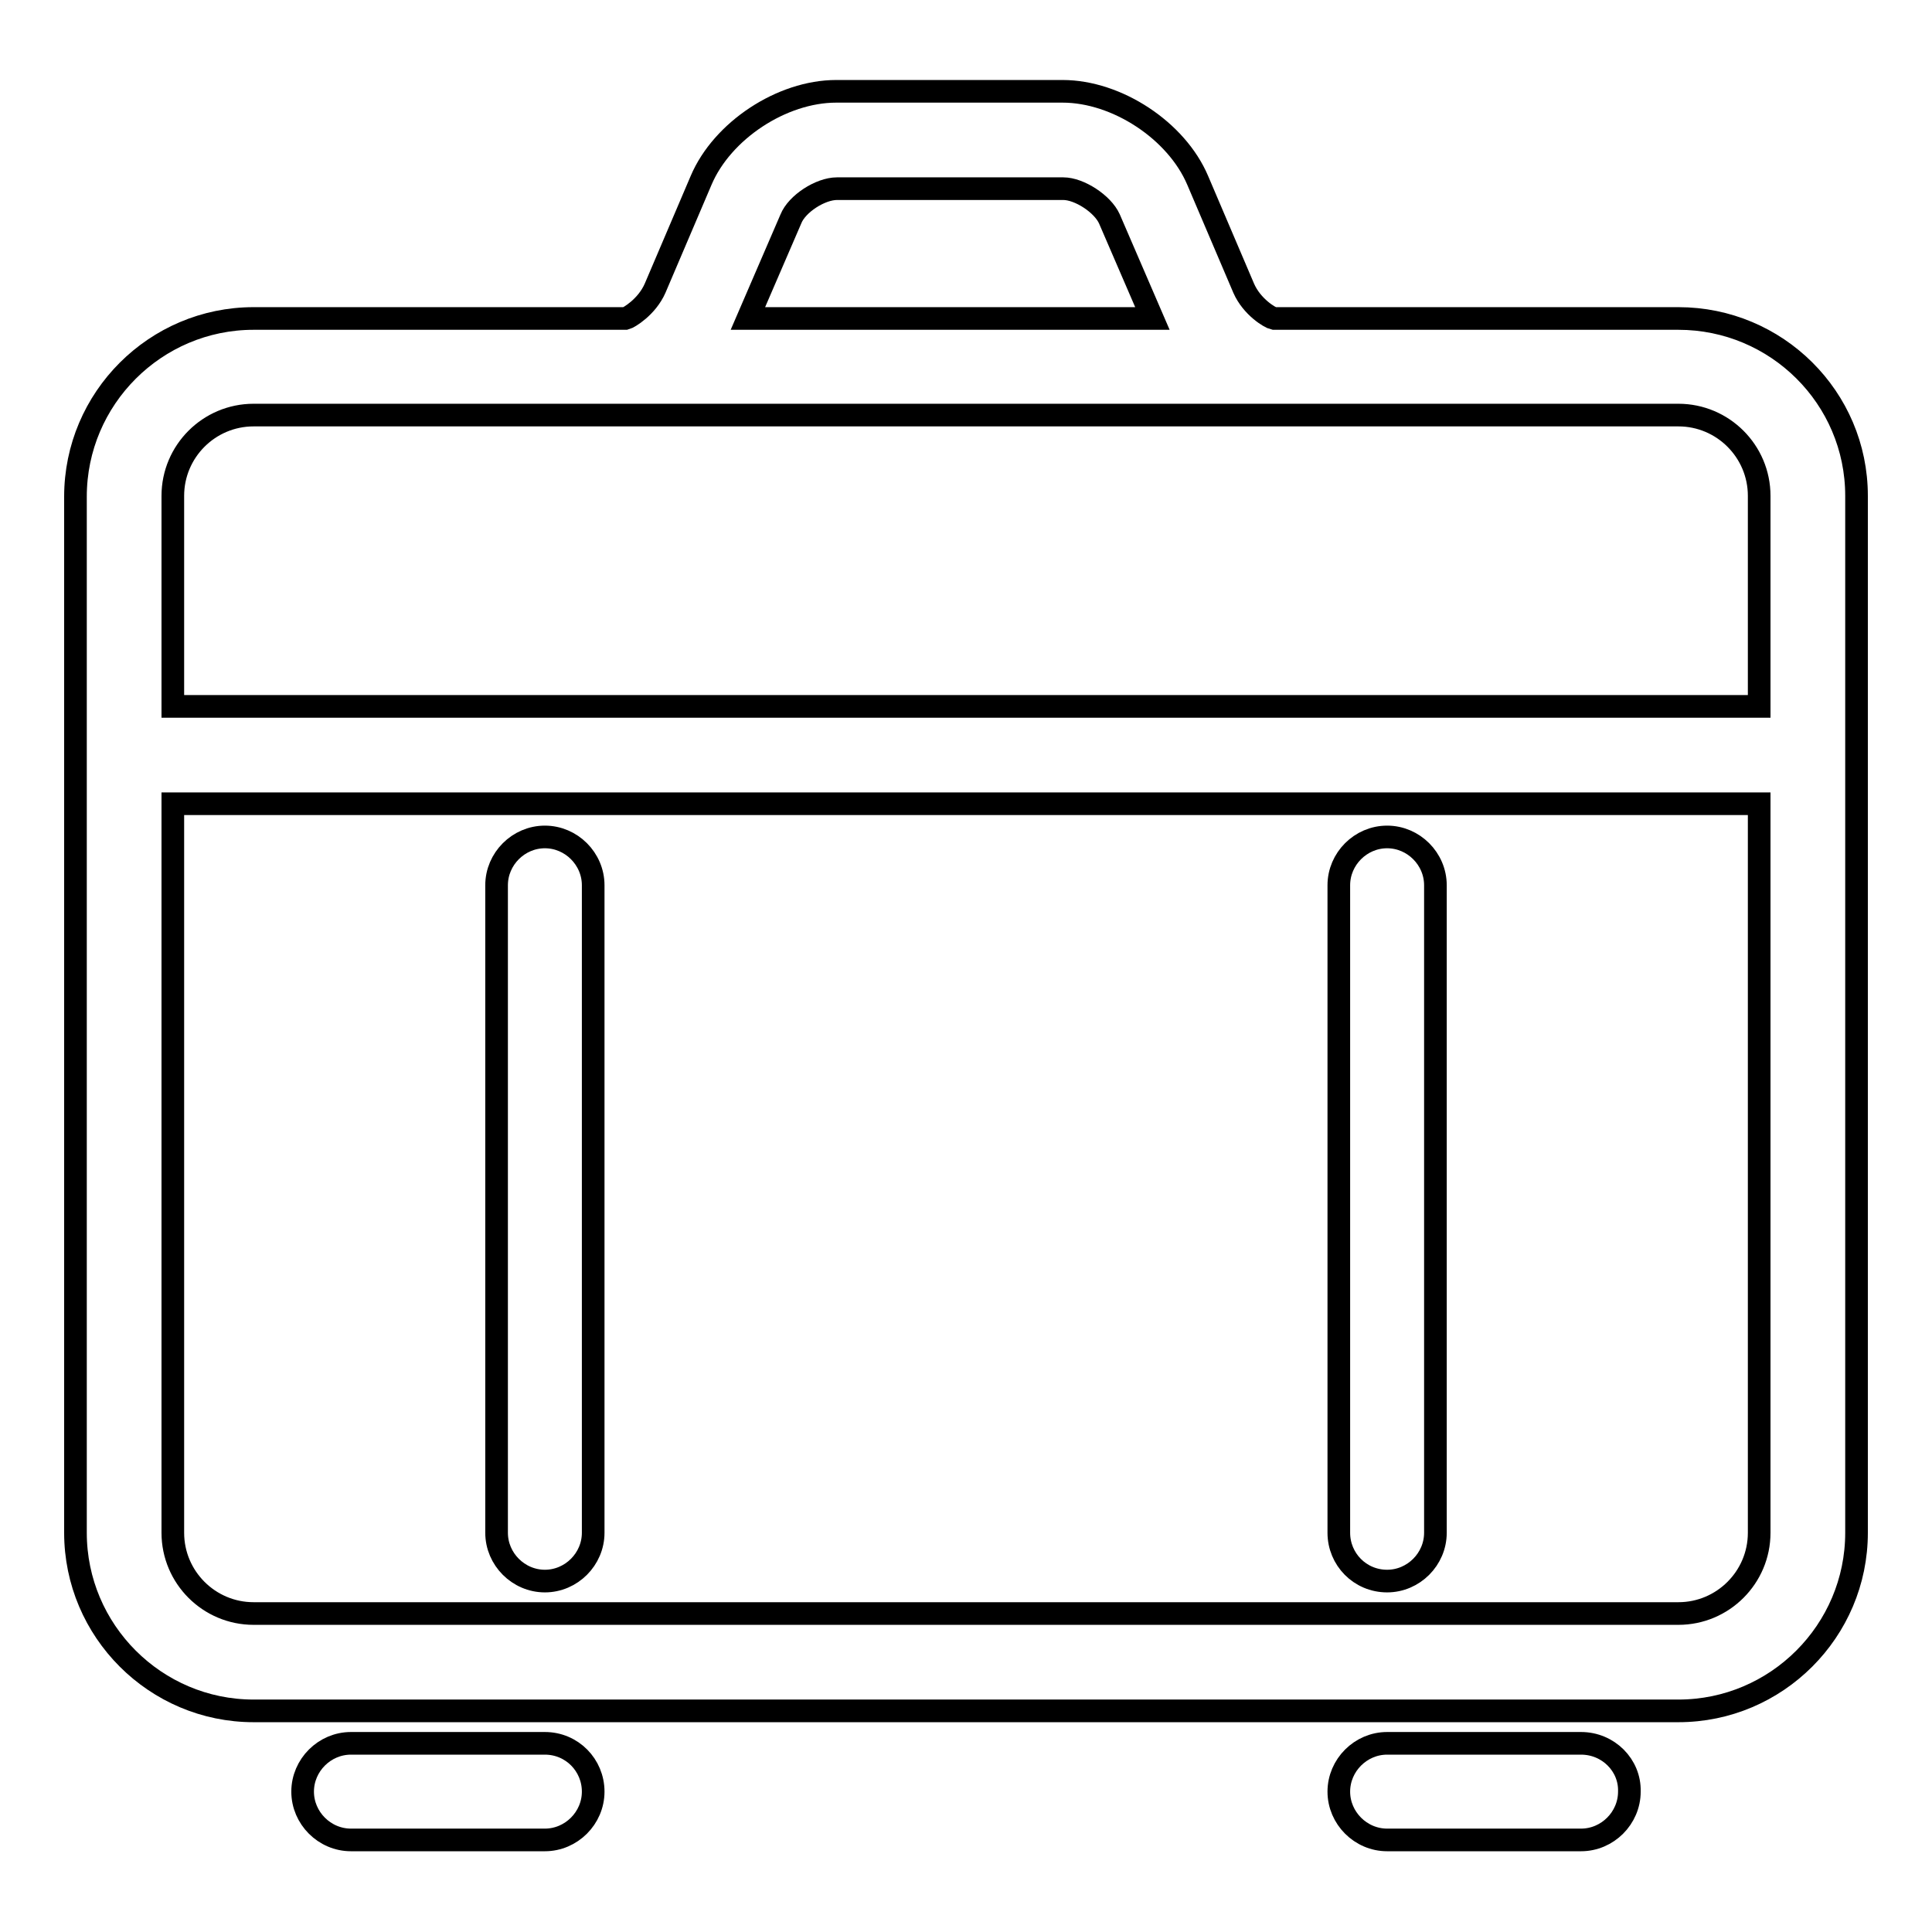
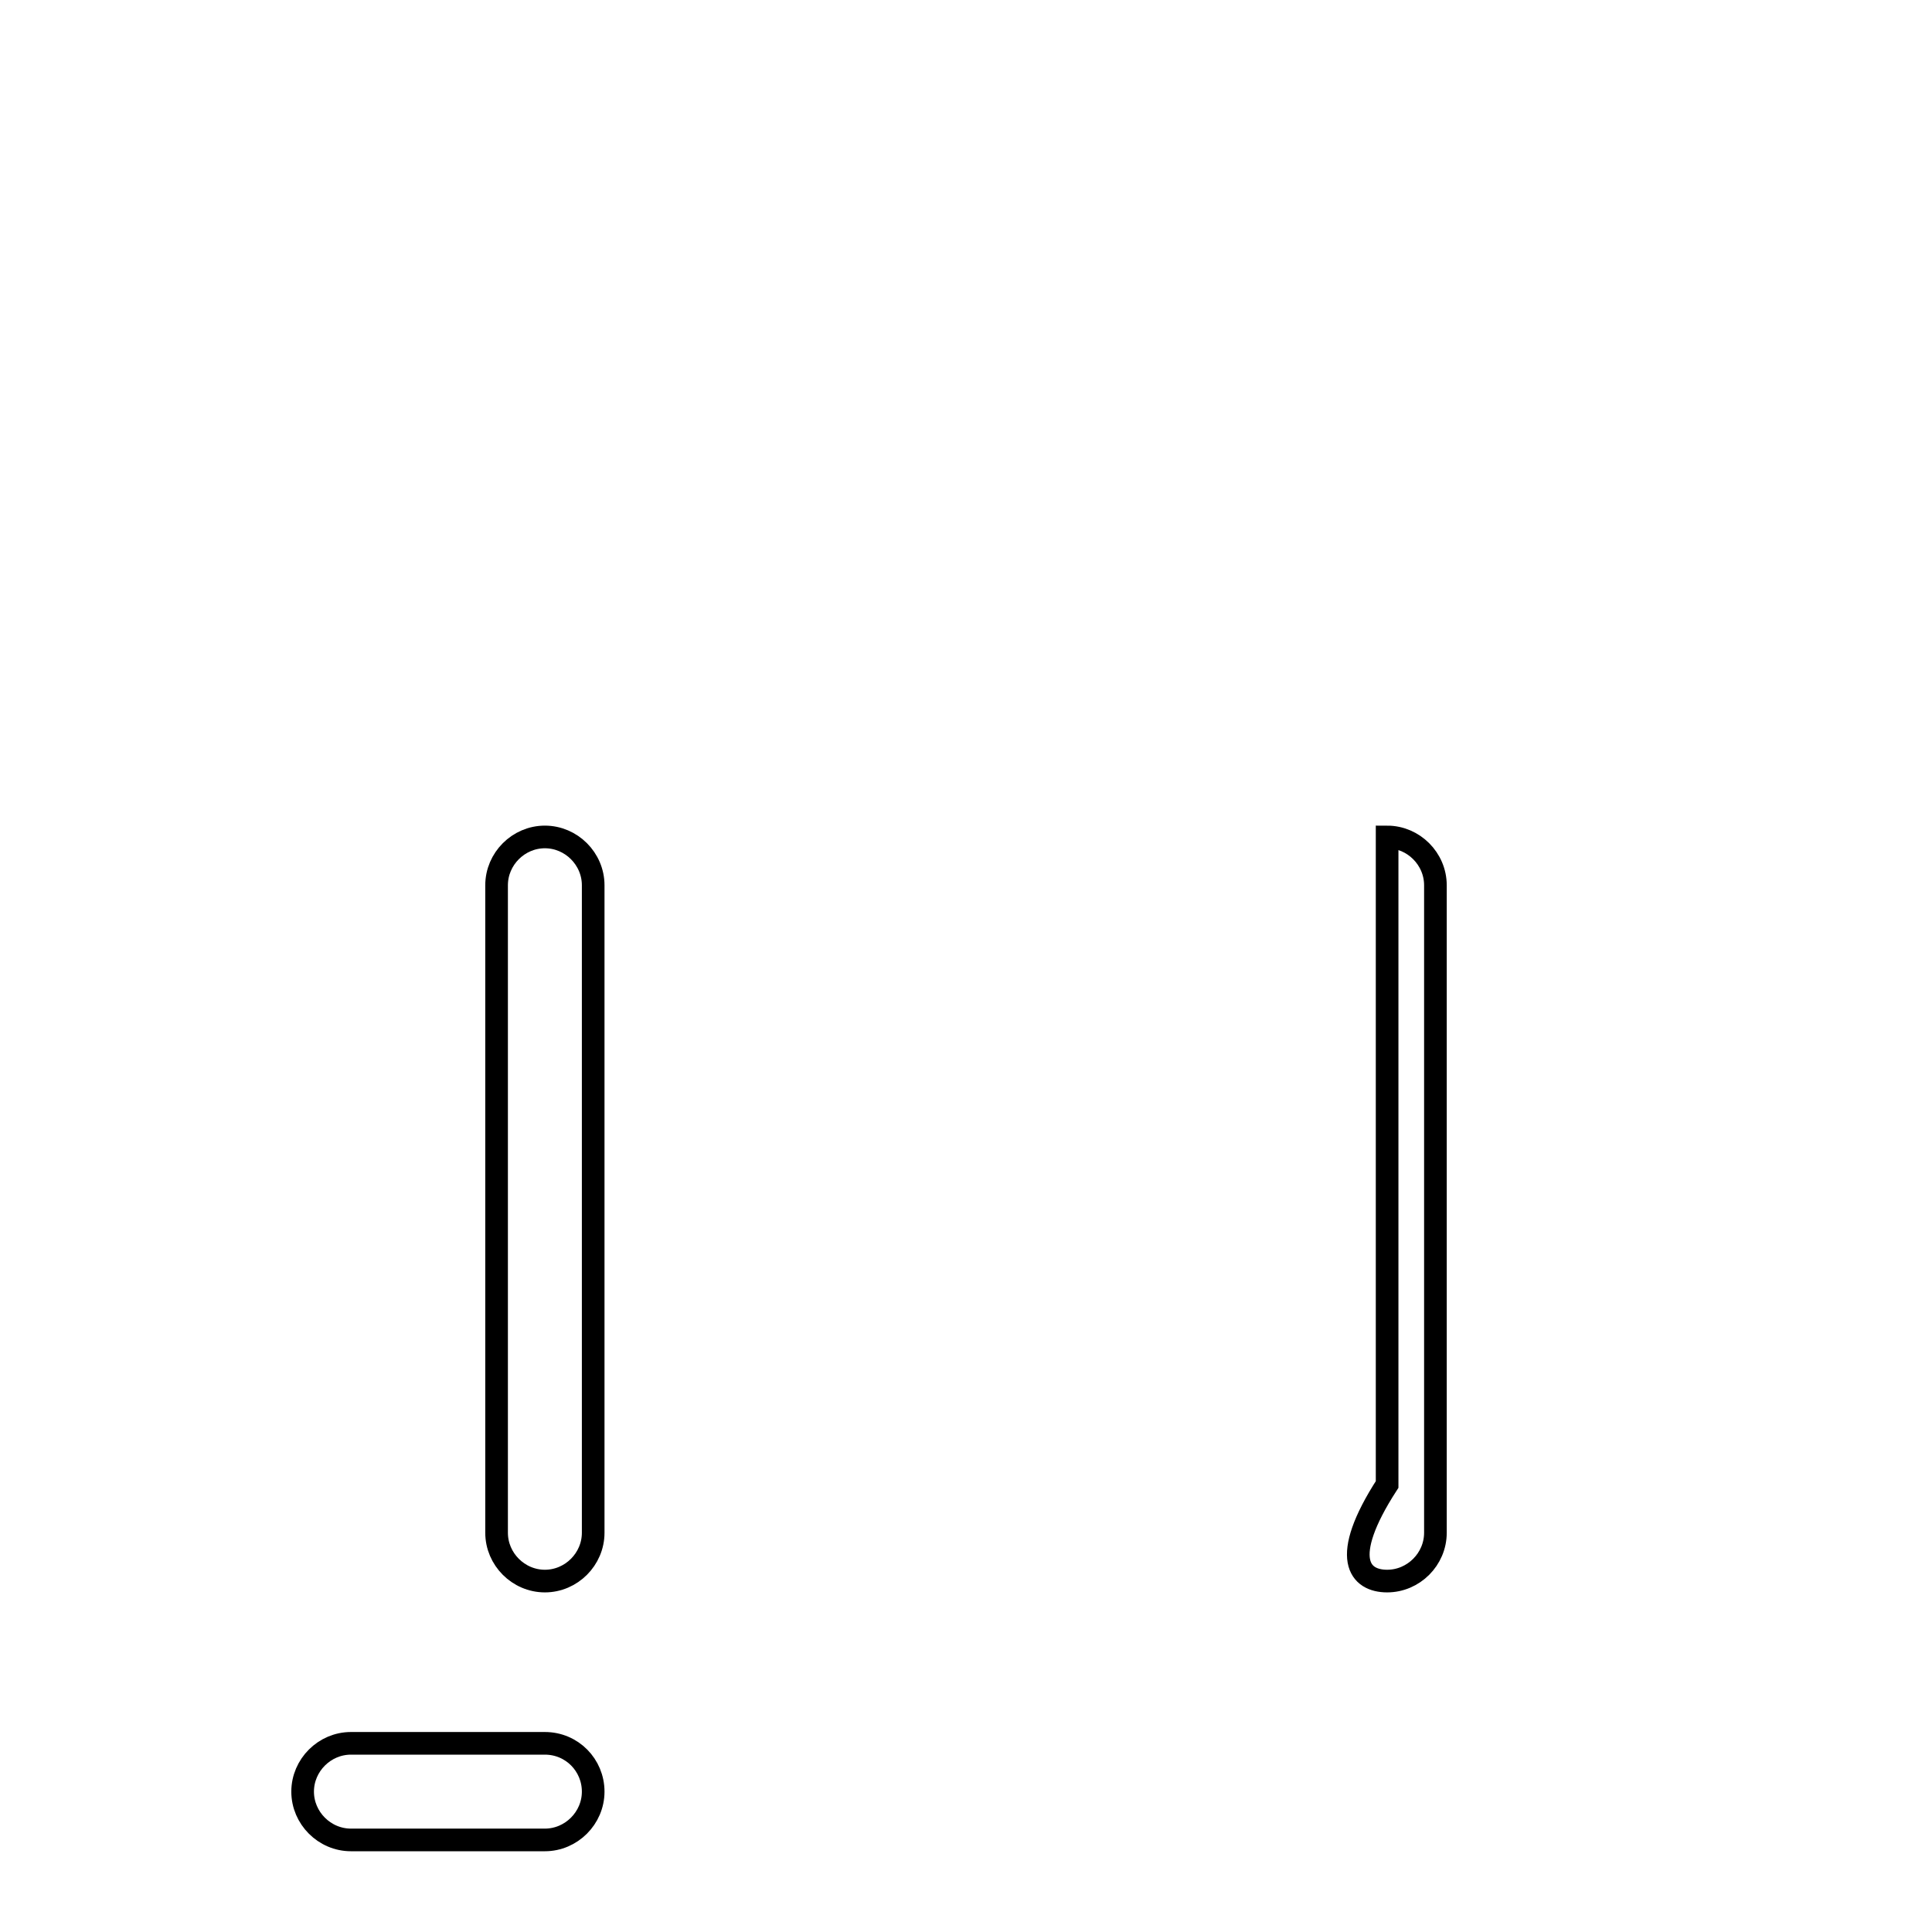
<svg xmlns="http://www.w3.org/2000/svg" version="1.1" x="0px" y="0px" viewBox="0 0 256 256" enable-background="new 0 0 256 256" xml:space="preserve">
  <g>
    <g>
-       <path stroke-width="3" fill-opacity="0" stroke="#000000" d="M222.4,42.2h-53.6c-0.5-0.1-2.9-1.5-4-4l-6.1-14.3c-2.8-6.6-10.7-11.8-17.9-11.8h-30c-7.2,0-15.1,5.2-17.9,11.8l-6.1,14.3c-1.1,2.5-3.5,3.9-3.9,4H33.6c-13,0-23.6,10.6-23.6,23.6v137.3c0,13,10.6,23.6,23.6,23.6h188.8c13,0,23.6-10.6,23.6-23.6V65.7C246,52.7,235.4,42.2,222.4,42.2z M233.1,106.5v96.6c0,5.9-4.8,10.7-10.7,10.7H33.6c-5.9,0-10.7-4.8-10.7-10.7v-96.6H233.1z M99.1,42.2l5.7-13.2c0.8-2,3.9-4,6.1-4h30c2.1,0,5.2,2,6.1,4l5.7,13.2H99.1z M233.1,65.7v27.9H22.9V65.7c0-5.9,4.8-10.7,10.7-10.7h188.8C228.3,55,233.1,59.8,233.1,65.7z" />
      <path stroke-width="3" fill-opacity="0" stroke="#000000" d="M72.2,231H46.5c-3.5,0-6.4,2.9-6.4,6.4c0,3.5,2.9,6.4,6.4,6.4h25.7c3.5,0,6.4-2.9,6.4-6.4C78.6,233.9,75.8,231,72.2,231z" />
-       <path stroke-width="3" fill-opacity="0" stroke="#000000" d="M209.5,231h-25.7c-3.5,0-6.4,2.9-6.4,6.4c0,3.5,2.9,6.4,6.4,6.4h25.7c3.5,0,6.4-2.9,6.4-6.4C216,233.9,213.1,231,209.5,231z" />
      <path stroke-width="3" fill-opacity="0" stroke="#000000" d="M72.2,209.5c3.5,0,6.4-2.9,6.4-6.4v-85.8c0-3.5-2.9-6.4-6.4-6.4c-3.5,0-6.4,2.9-6.4,6.4v85.8C65.8,206.6,68.7,209.5,72.2,209.5z" />
-       <path stroke-width="3" fill-opacity="0" stroke="#000000" d="M183.8,209.5c3.5,0,6.4-2.9,6.4-6.4v-85.8c0-3.5-2.9-6.4-6.4-6.4c-3.5,0-6.4,2.9-6.4,6.4v85.8C177.4,206.6,180.2,209.5,183.8,209.5z" />
+       <path stroke-width="3" fill-opacity="0" stroke="#000000" d="M183.8,209.5c3.5,0,6.4-2.9,6.4-6.4v-85.8c0-3.5-2.9-6.4-6.4-6.4v85.8C177.4,206.6,180.2,209.5,183.8,209.5z" />
    </g>
  </g>
</svg>